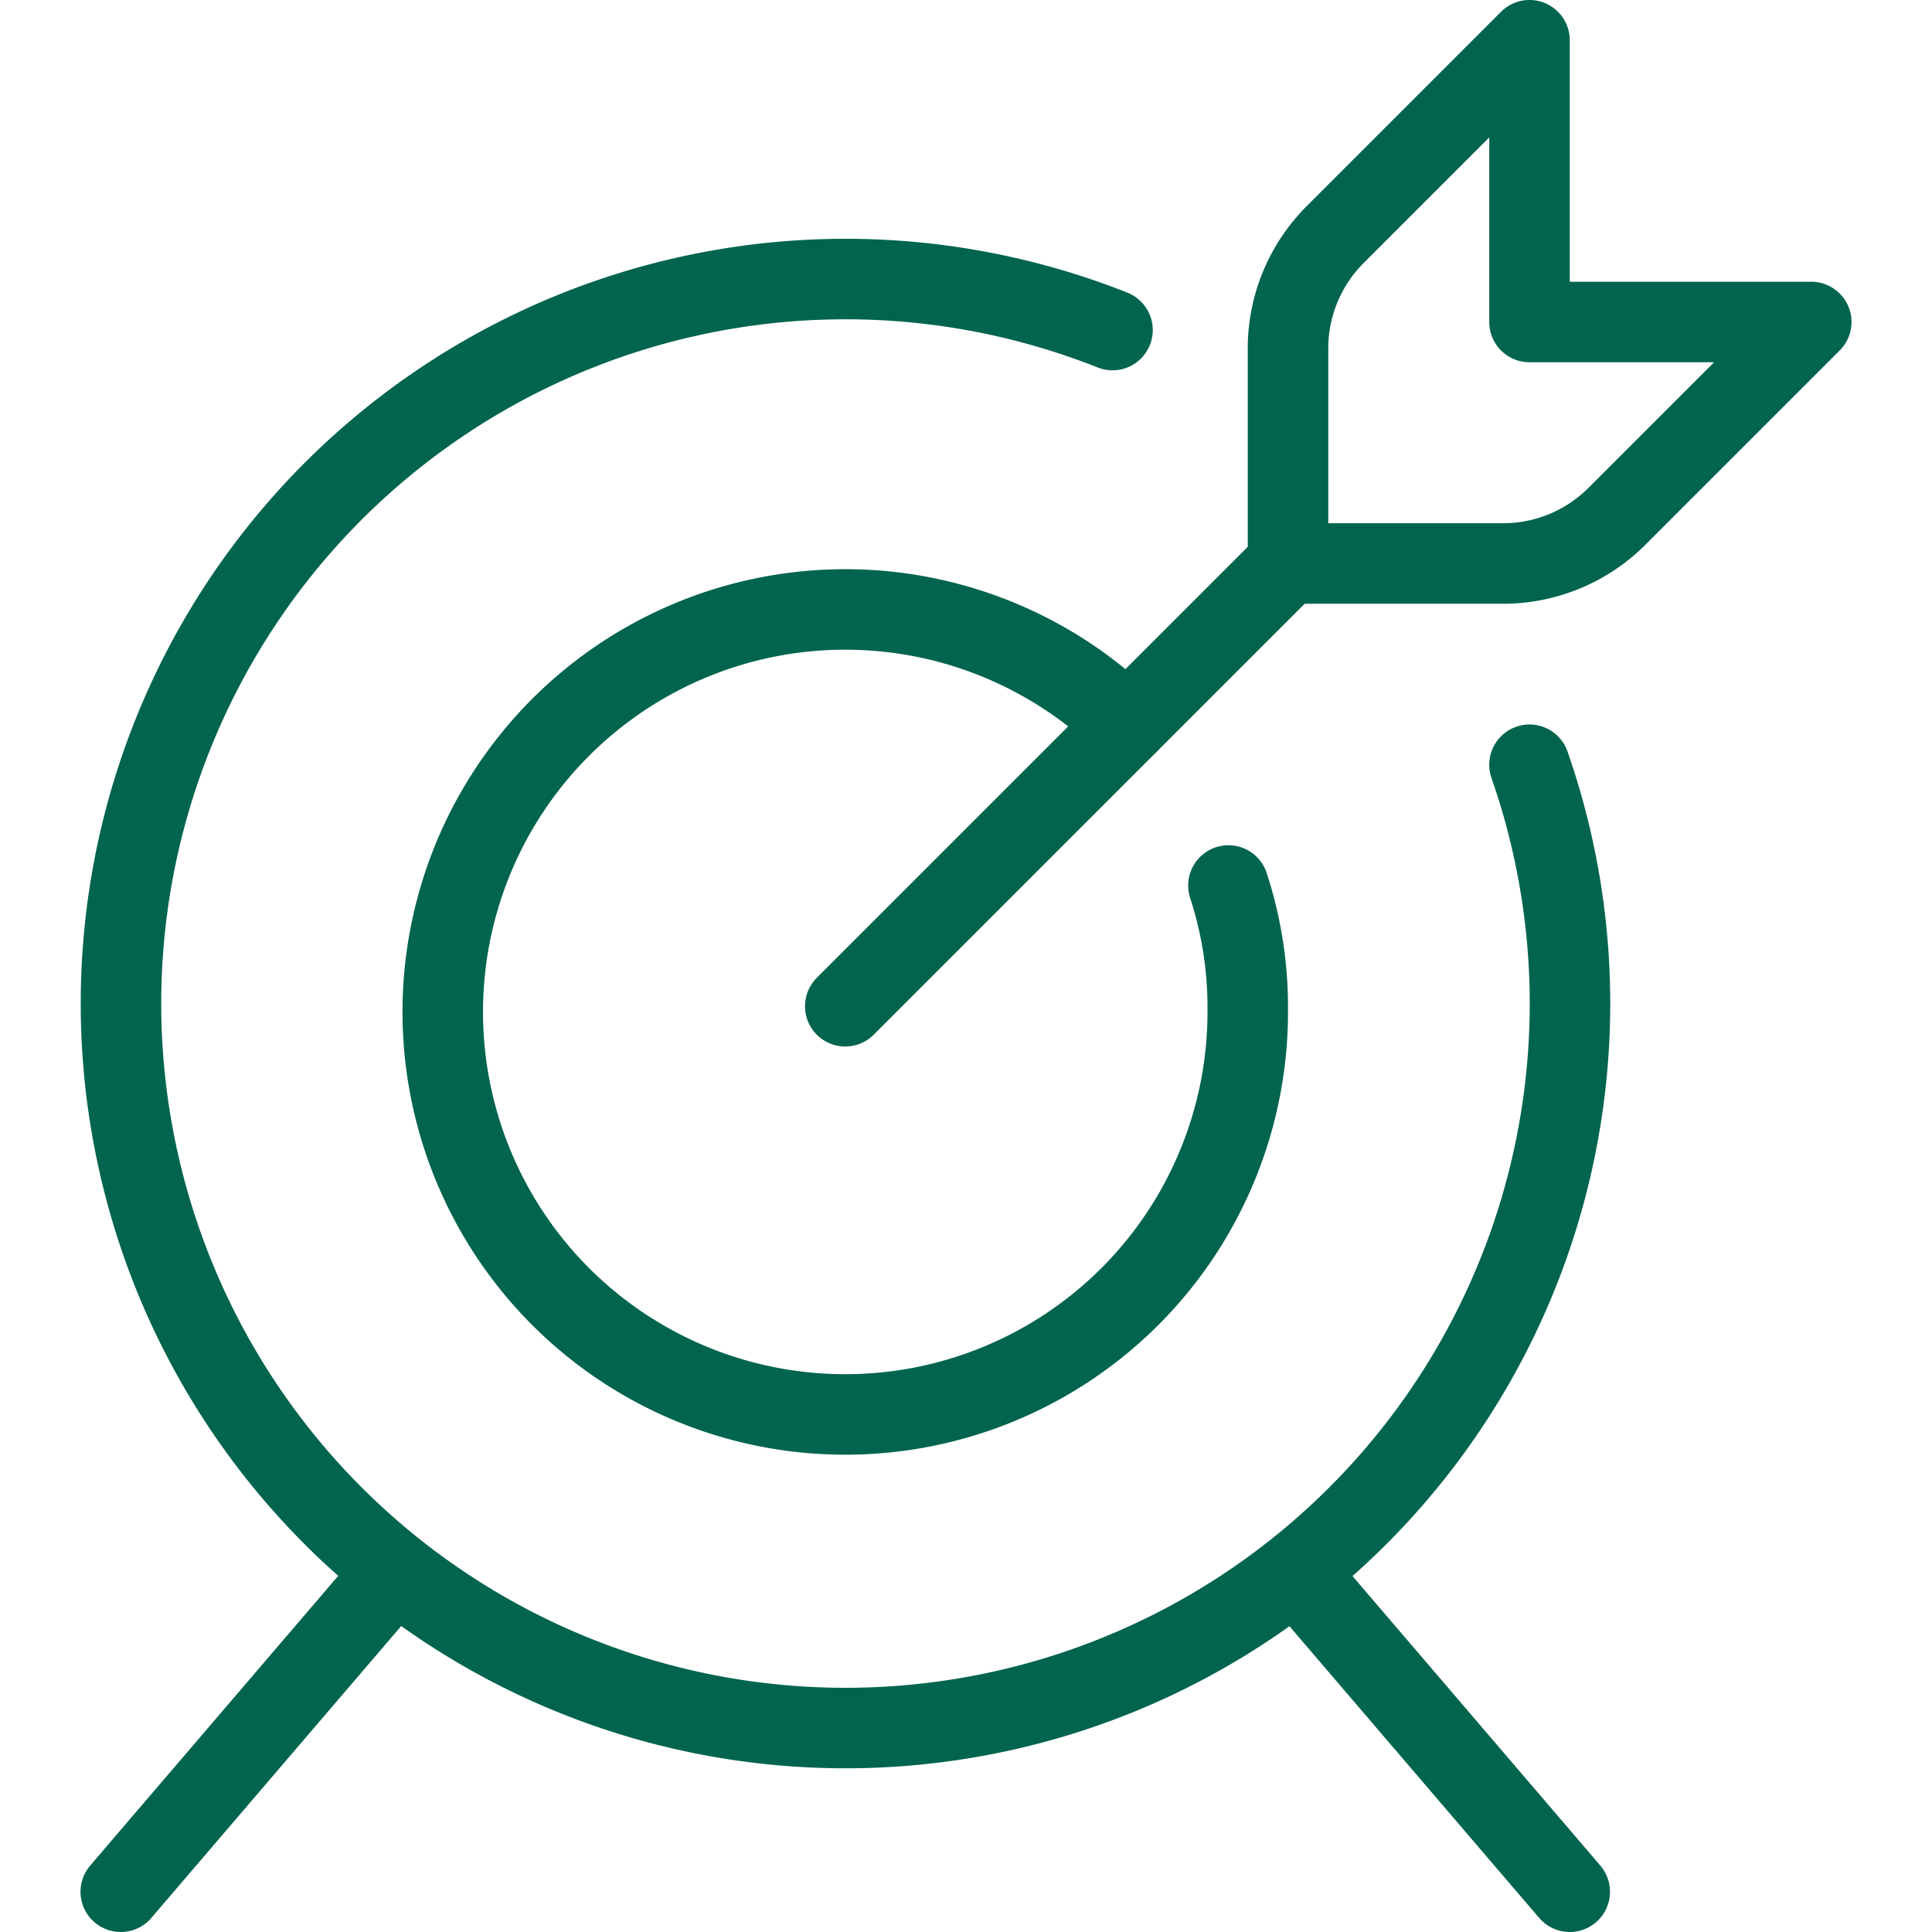
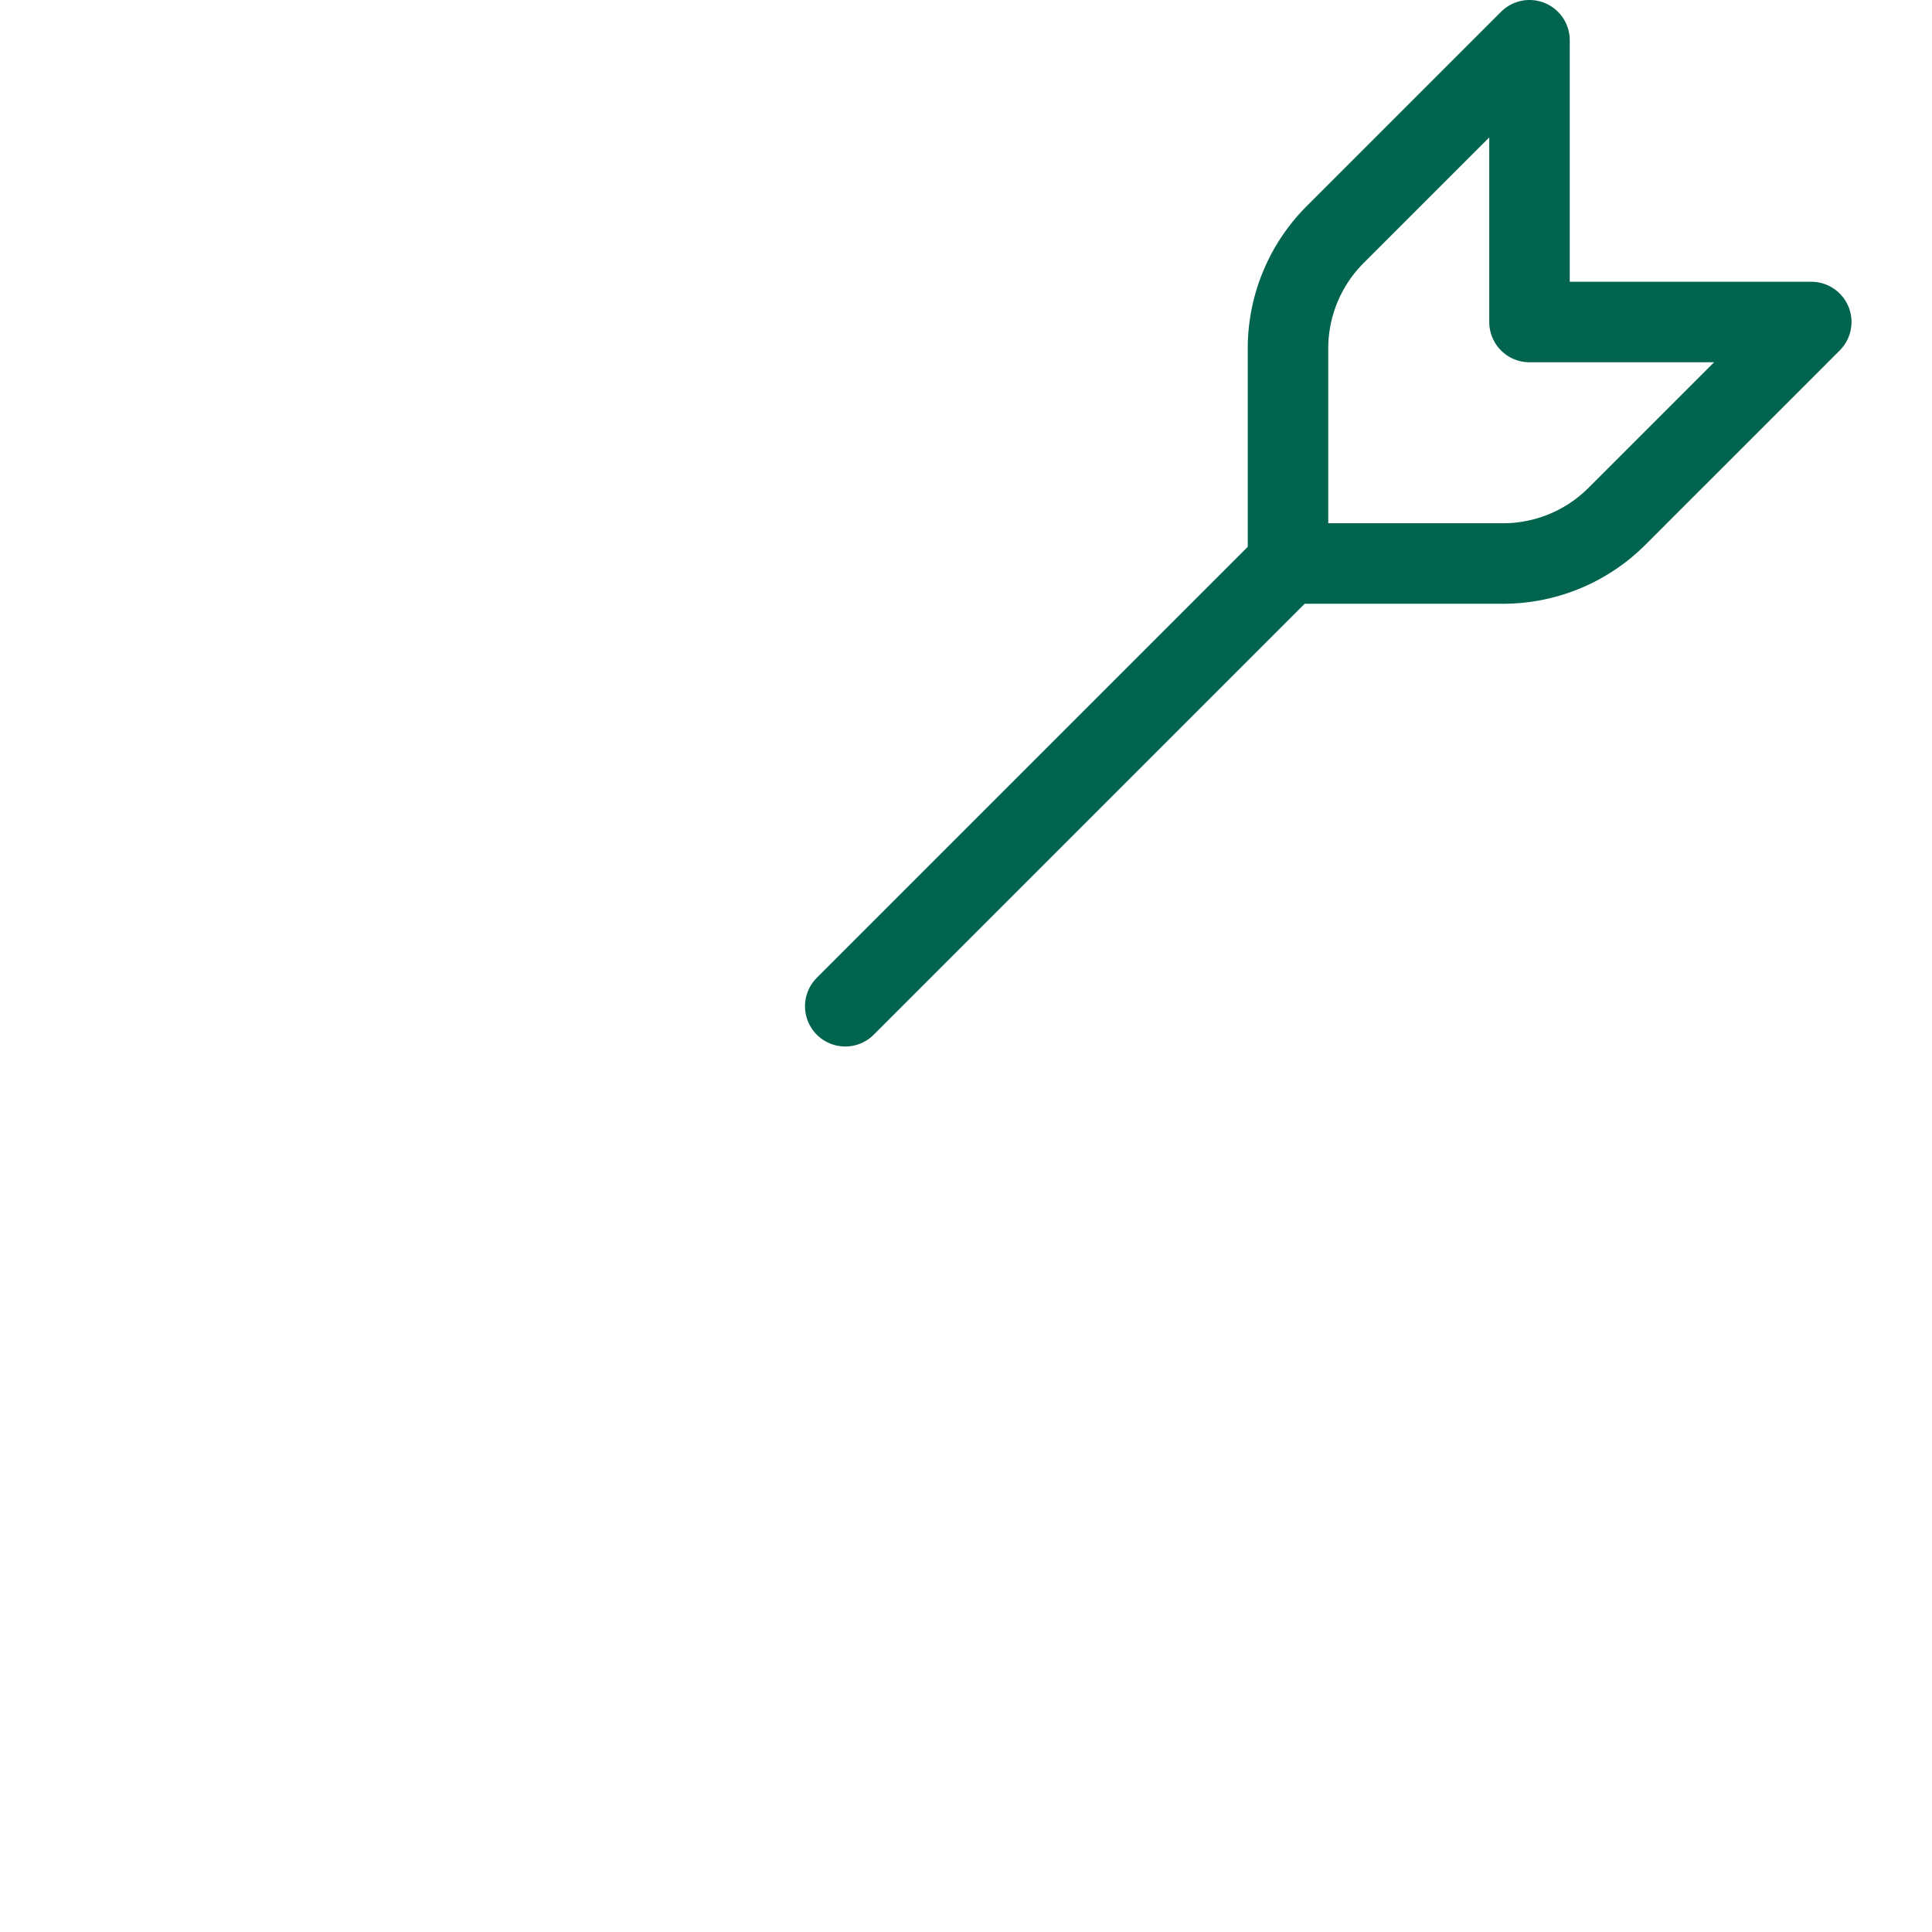
<svg xmlns="http://www.w3.org/2000/svg" viewBox="0 0 24 24" id="Target-Center--Streamline-Streamline-3.0" height="24" width="24">
  <desc>Target Center Streamline Icon: https://streamlinehq.com</desc>
  <g>
    <path d="M10.5 12.5 16 7" fill="none" stroke="#00644e" stroke-linecap="round" stroke-linejoin="round" stroke-width="1" />
    <path d="M16.59 2.91A2 2 0 0 0 16 4.33V7h2.67a2 2 0 0 0 1.42 -0.59L22.5 4H19V0.5Z" fill="none" stroke="#00644e" stroke-linecap="round" stroke-linejoin="round" stroke-width="1" />
-     <path d="M15.26 11a4.87 4.87 0 0 1 0.24 1.54A5 5 0 1 1 14 9" fill="none" stroke="#00644e" stroke-linecap="round" stroke-linejoin="round" stroke-width="1" />
-     <path d="M19 9.5a9 9 0 1 1 -5.18 -5.4" fill="none" stroke="#00644e" stroke-linecap="round" stroke-linejoin="round" stroke-width="1" />
-     <path d="M4.89 19.54 1.5 23.5" fill="none" stroke="#00644e" stroke-linecap="round" stroke-linejoin="round" stroke-width="1" />
-     <path d="m16.11 19.54 3.39 3.96" fill="none" stroke="#00644e" stroke-linecap="round" stroke-linejoin="round" stroke-width="1" />
  </g>
</svg>